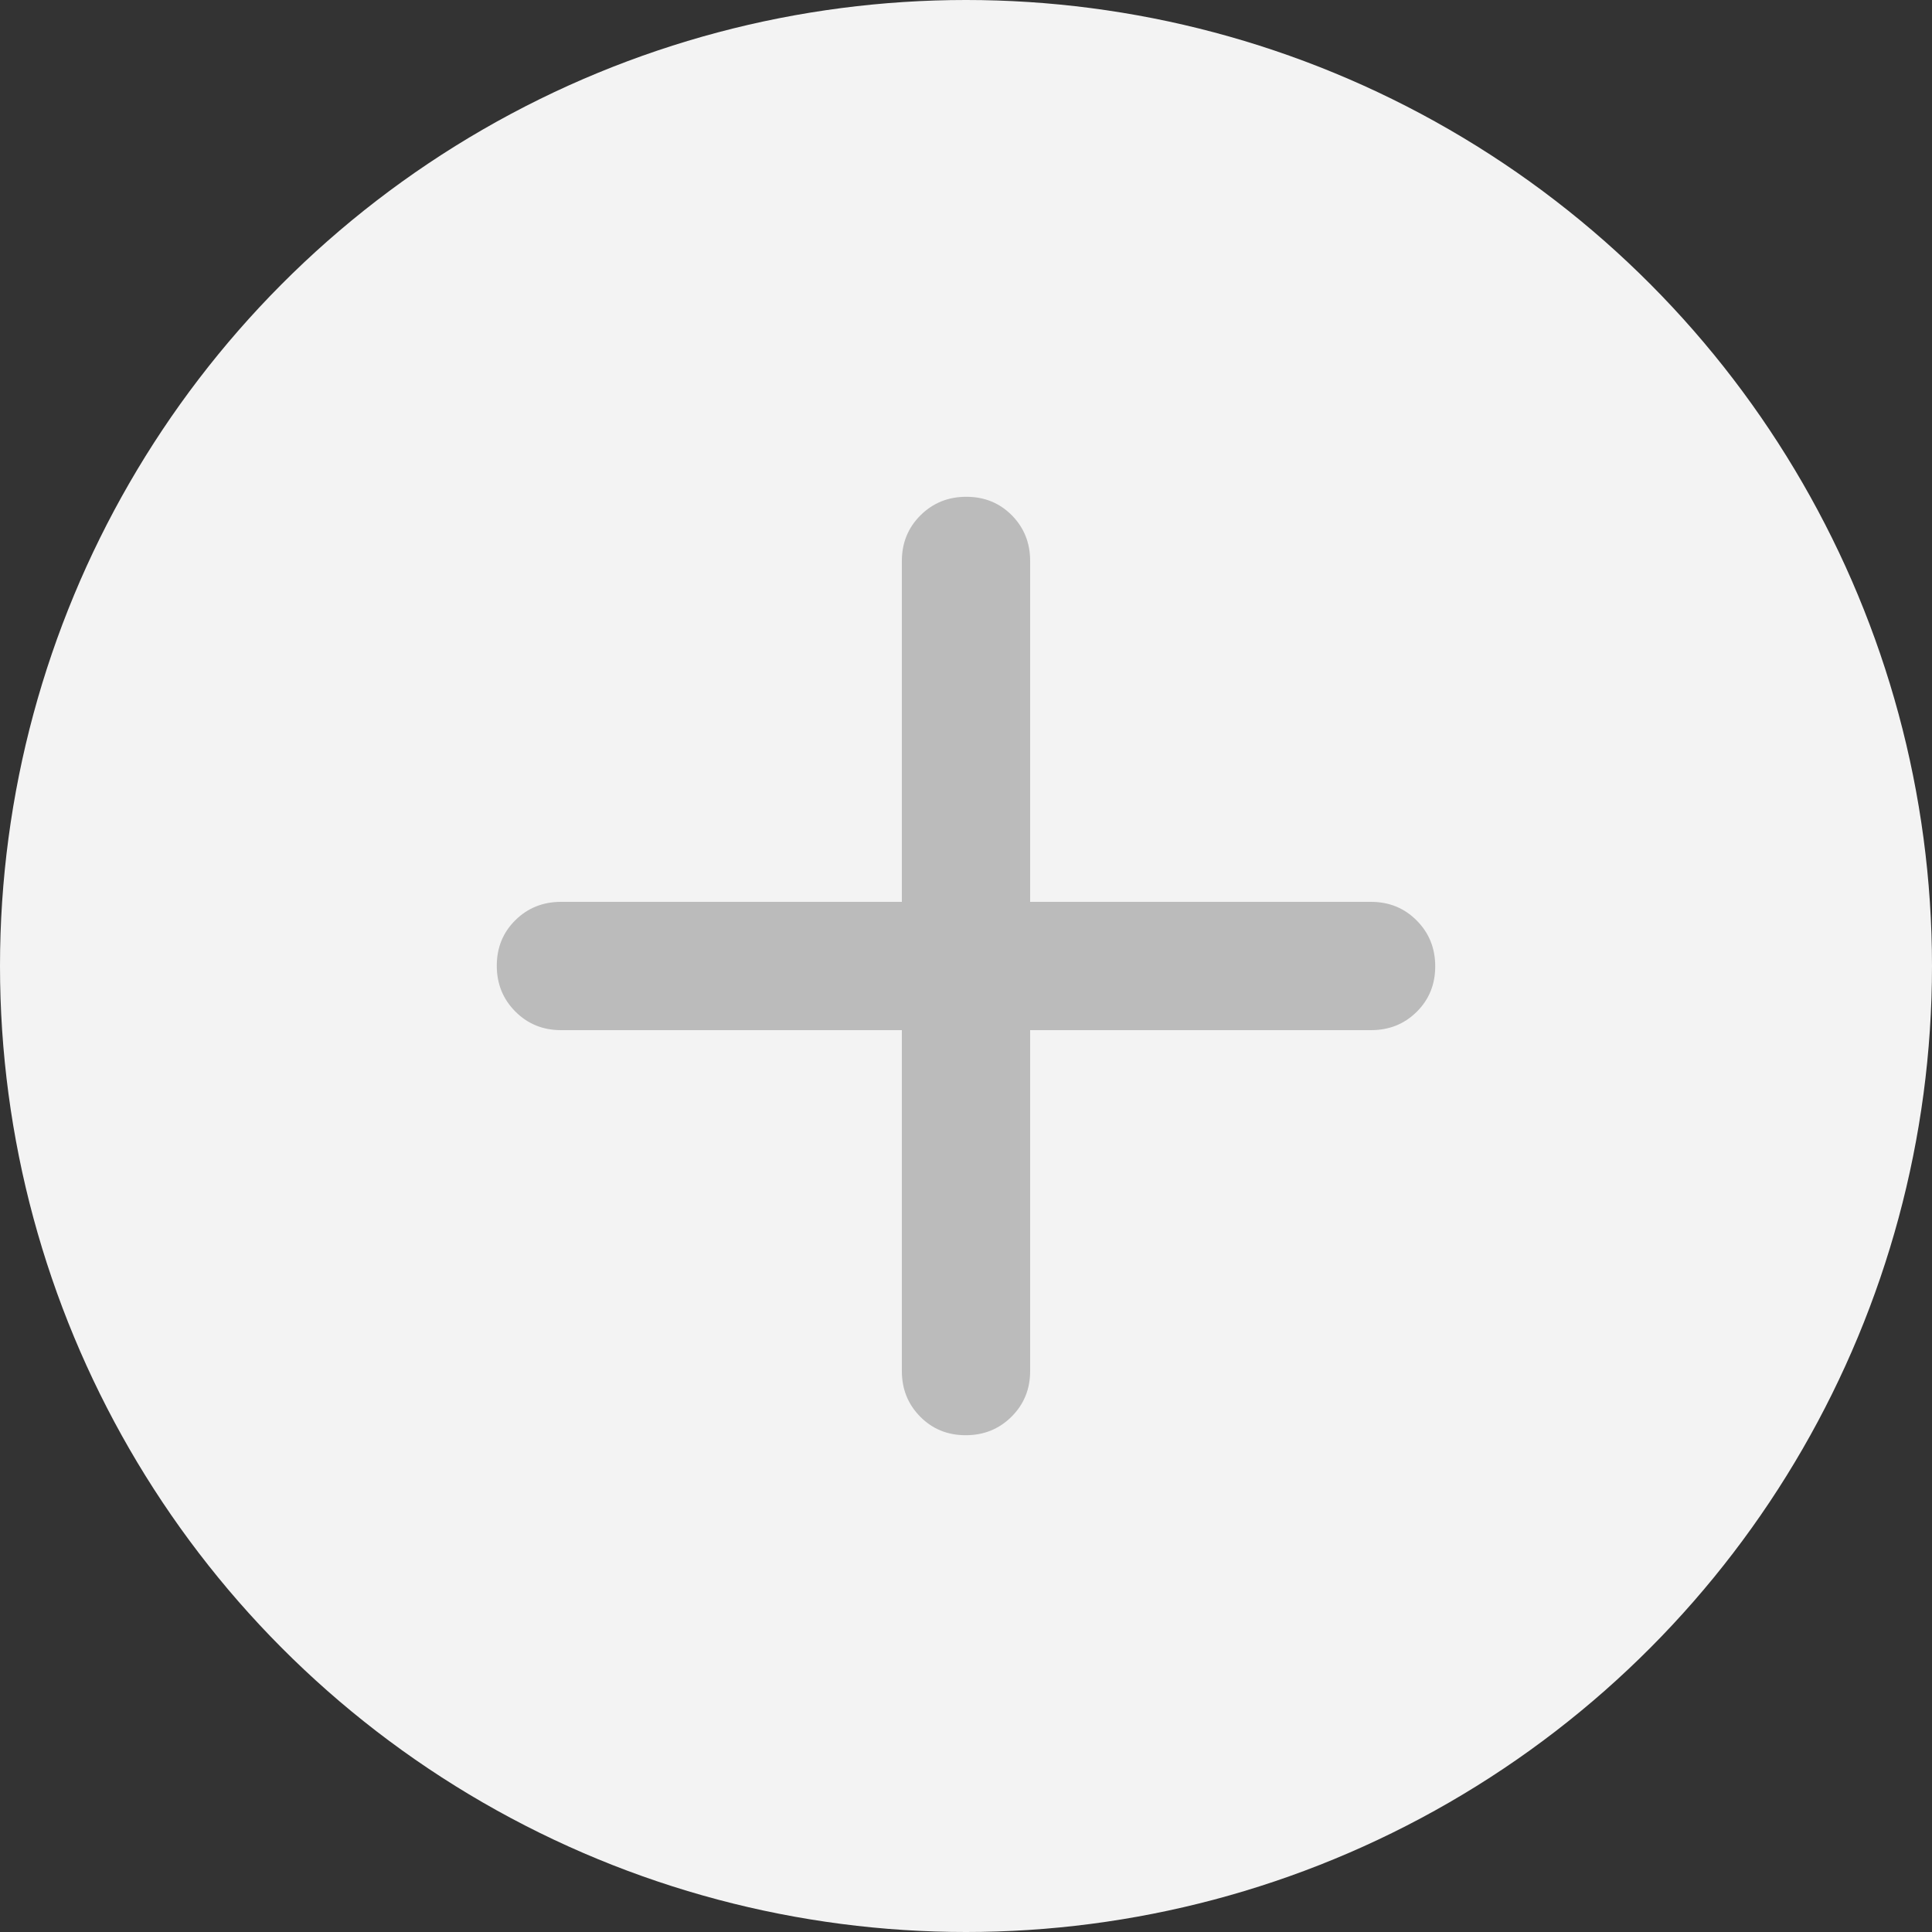
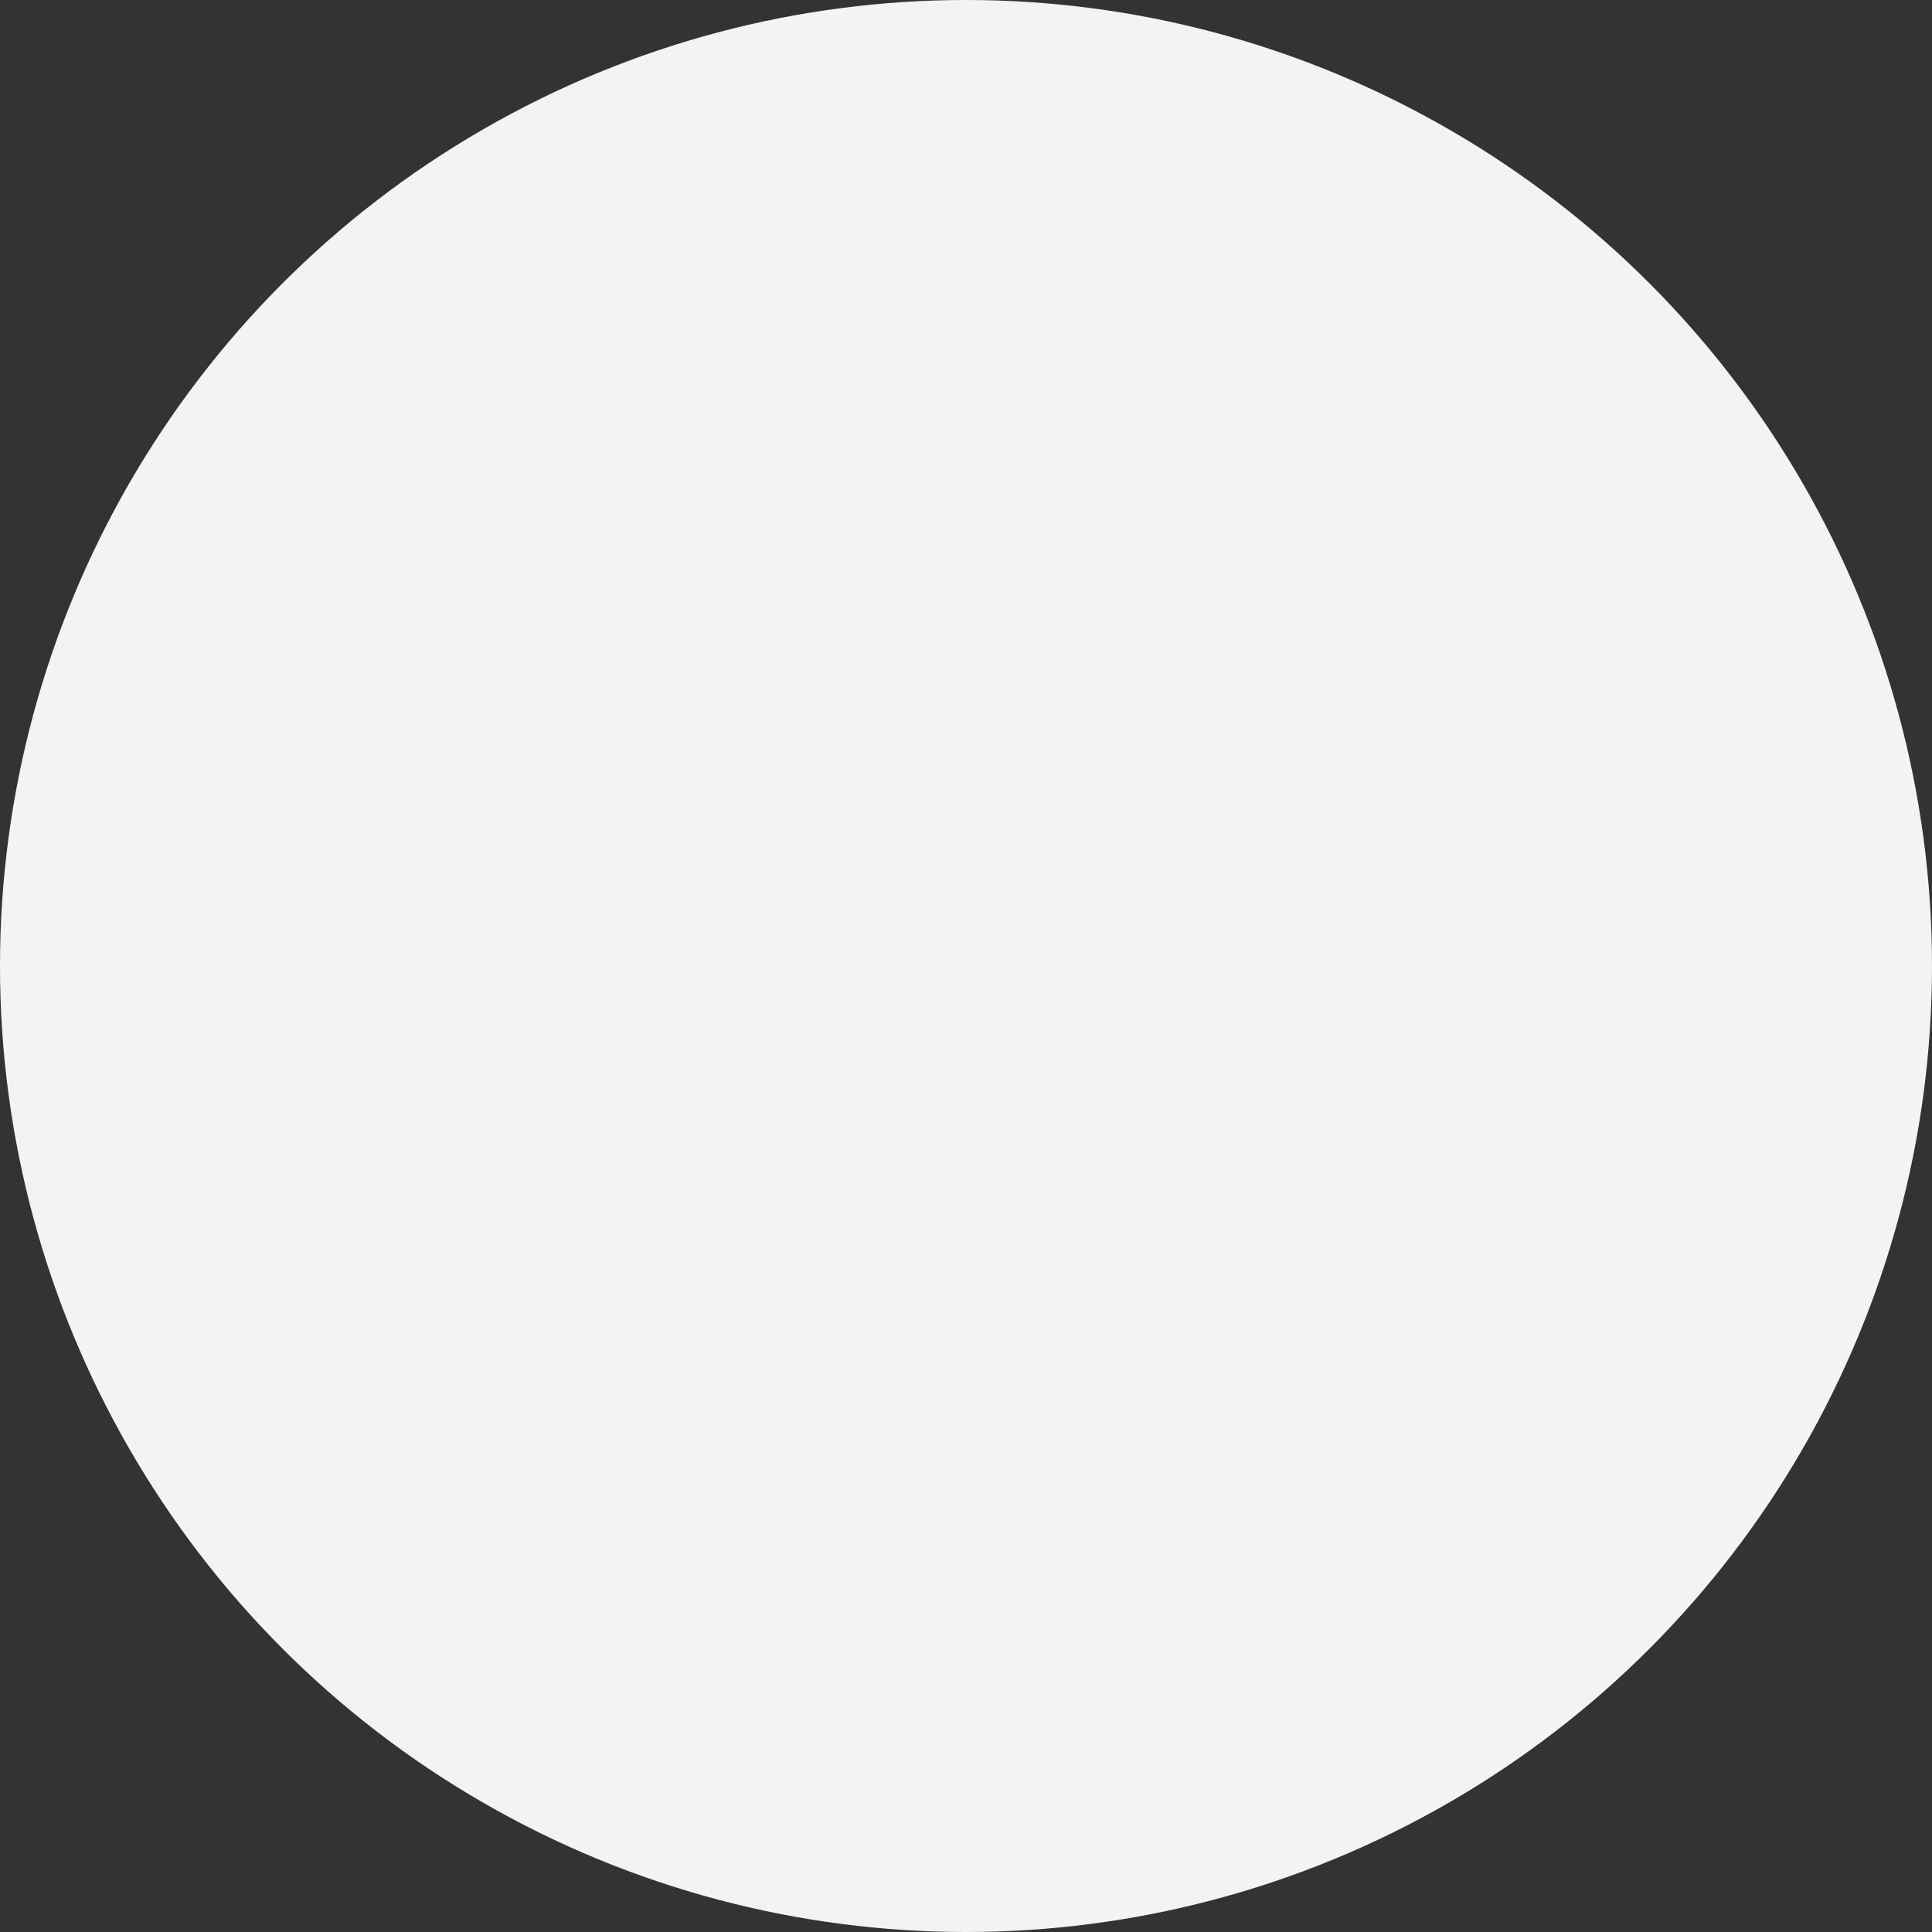
<svg xmlns="http://www.w3.org/2000/svg" width="30" height="30" viewBox="0 0 30 30" fill="none">
  <rect x="0" y="0" width="30" height="30" fill="#333333" stroke="none" />
  <circle cx="15" cy="15" r="15" fill="#F3F3F3" />
-   <path d="M14.996 22.286C14.714 22.286 14.479 22.19 14.289 21.998C14.099 21.806 14.004 21.57 14.004 21.289V15.996H8.711C8.431 15.996 8.194 15.9 8.002 15.707C7.81 15.514 7.714 15.277 7.714 14.996C7.714 14.714 7.81 14.479 8.002 14.289C8.194 14.099 8.431 14.004 8.711 14.004H14.004V8.711C14.004 8.431 14.1 8.194 14.293 8.002C14.486 7.81 14.723 7.714 15.005 7.714C15.286 7.714 15.522 7.81 15.712 8.002C15.902 8.194 15.996 8.431 15.996 8.711V14.004H21.289C21.57 14.004 21.806 14.1 21.998 14.293C22.19 14.486 22.286 14.723 22.286 15.005C22.286 15.286 22.19 15.522 21.998 15.712C21.806 15.902 21.57 15.996 21.289 15.996H15.996V21.289C15.996 21.57 15.9 21.806 15.707 21.998C15.514 22.19 15.277 22.286 14.996 22.286Z" fill="#BBBBBB" />
</svg>